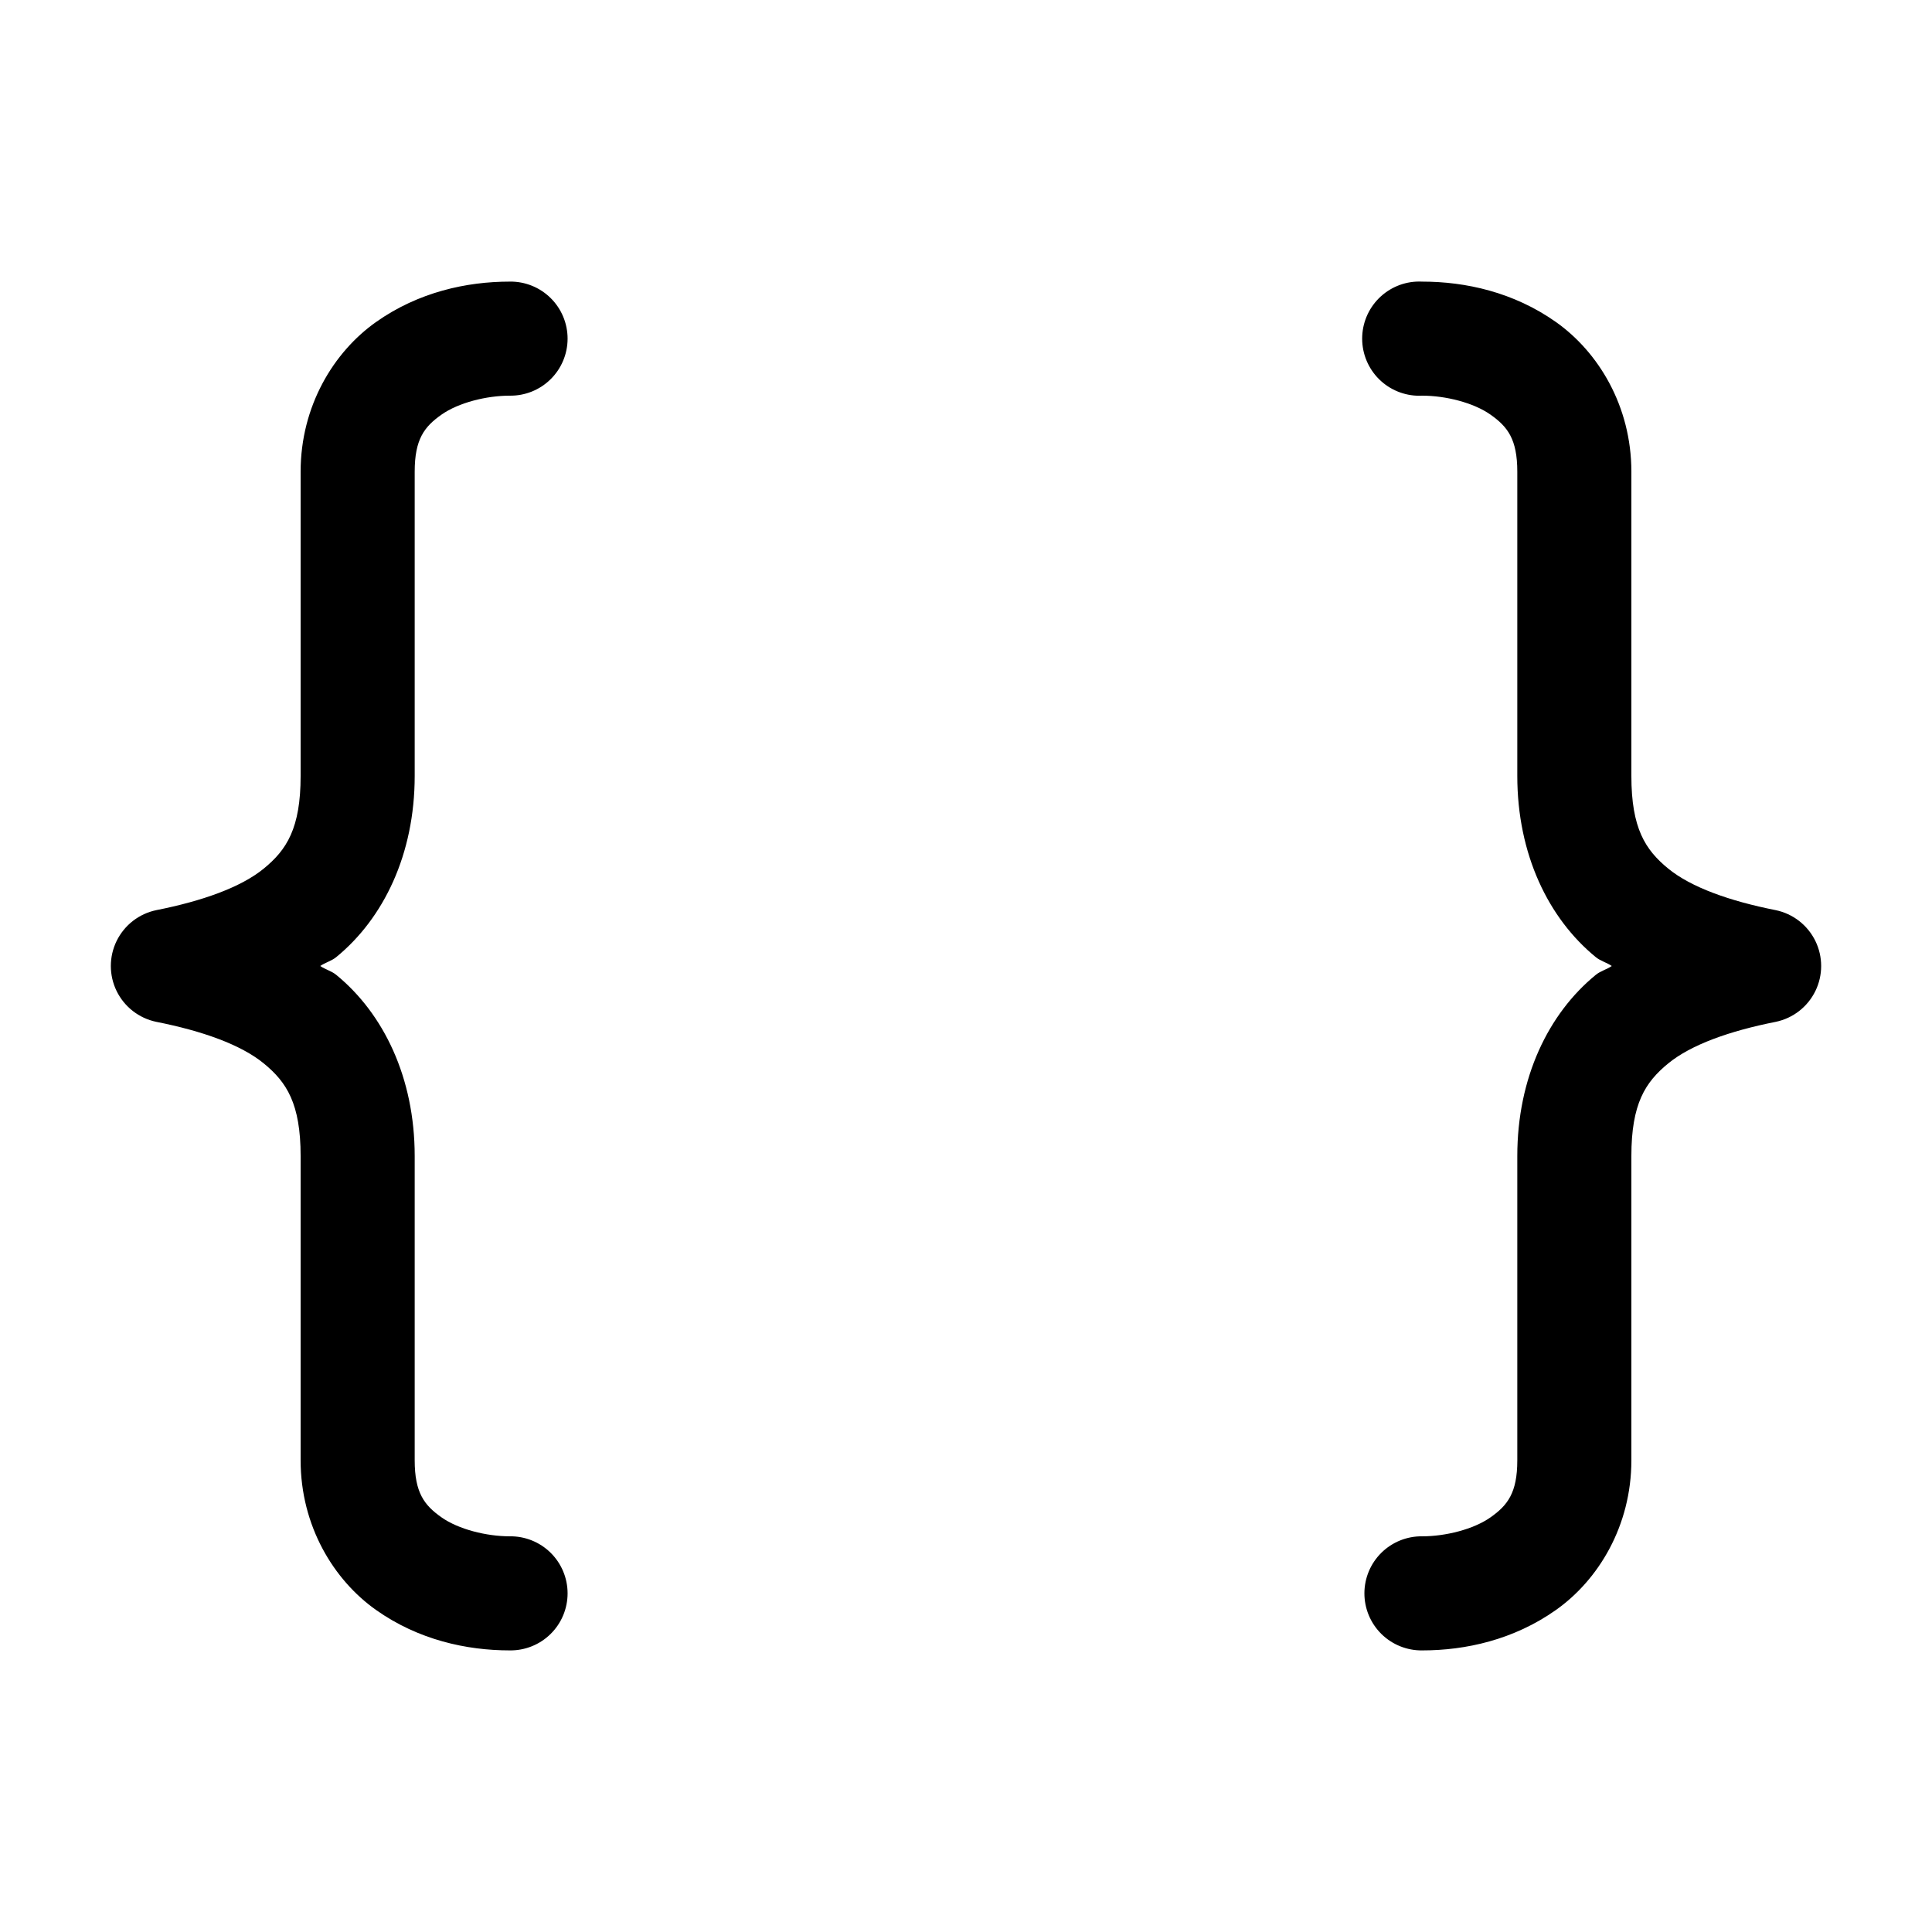
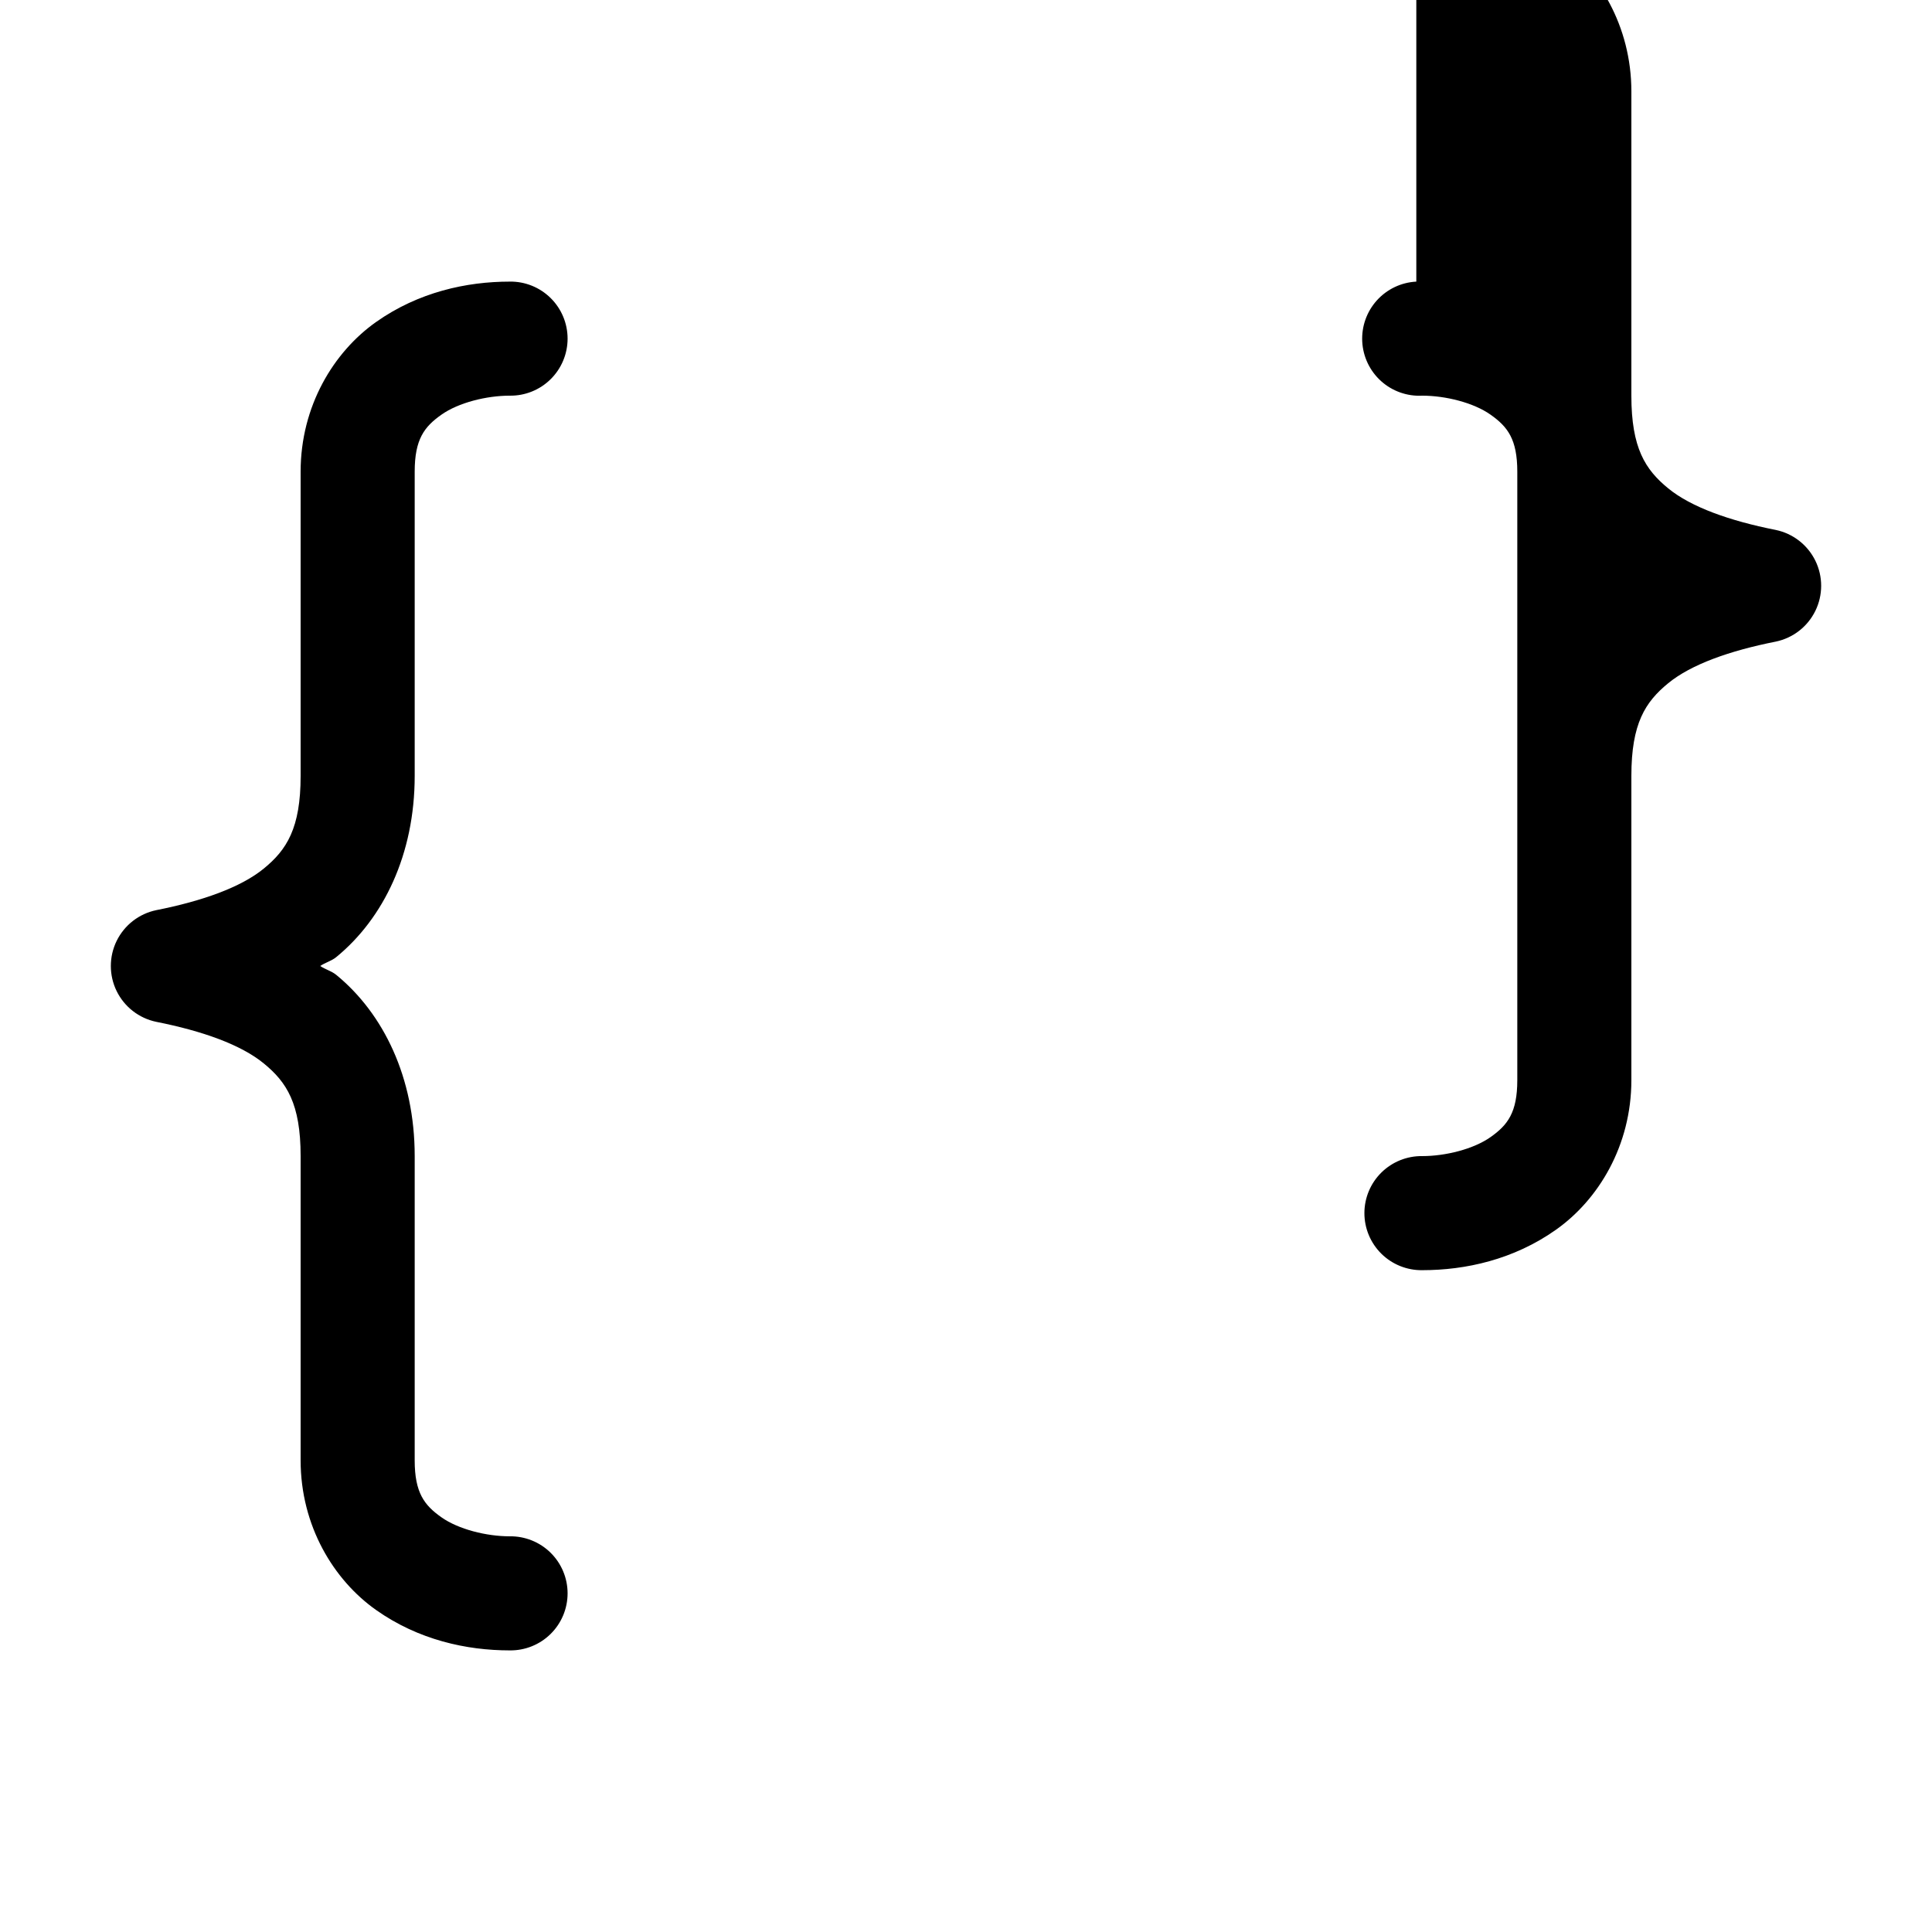
<svg xmlns="http://www.w3.org/2000/svg" fill="#000000" width="800px" height="800px" version="1.1" viewBox="144 144 512 512">
-   <path d="m279.09 218.63c-11.445 0-24.199 2.773-35.426 10.703-11.227 7.93-19.996 22.266-19.996 39.676v80.609c0 13.883-3.684 19.59-9.762 24.562-6.074 4.973-16.297 8.605-28.496 11.02-4.57 0.949-8.445 3.961-10.5 8.152-2.051 4.195-2.051 9.102 0 13.293 2.055 4.195 5.93 7.203 10.5 8.152 12.199 2.414 22.422 6.047 28.496 11.023 6.078 4.973 9.762 10.676 9.762 24.559v80.609c0 17.41 8.77 31.746 19.996 39.676 11.227 7.93 23.98 10.707 35.426 10.707 4.043 0.055 7.945-1.512 10.824-4.352 2.883-2.84 4.504-6.719 4.504-10.766 0-4.043-1.621-7.922-4.504-10.762-2.879-2.84-6.781-4.406-10.824-4.352-6.16 0-13.582-1.844-18.105-5.039-4.527-3.195-7.086-6.488-7.086-15.113v-80.609c0-20.828-8.281-37.785-20.781-48.02-1.309-1.07-2.894-1.418-4.254-2.359 1.359-0.945 2.945-1.293 4.254-2.363 12.5-10.23 20.781-27.191 20.781-48.02v-80.609c0-8.621 2.559-11.918 7.086-15.113 4.523-3.195 11.945-5.039 18.105-5.039 4.043 0.059 7.945-1.508 10.824-4.352 2.883-2.84 4.504-6.715 4.504-10.762 0-4.047-1.621-7.926-4.504-10.766-2.879-2.84-6.781-4.406-10.824-4.348zm240.25 0c-4.012 0.207-7.773 2-10.461 4.981-2.688 2.984-4.078 6.91-3.871 10.918 0.211 4.012 2.004 7.773 4.984 10.461 2.984 2.684 6.91 4.078 10.922 3.867 6.156 0 13.582 1.844 18.105 5.039 4.523 3.195 7.082 6.492 7.082 15.113v80.609c0 20.828 8.281 37.789 20.785 48.02 1.305 1.07 2.891 1.418 4.25 2.363-1.359 0.941-2.945 1.289-4.25 2.359-12.504 10.234-20.785 27.191-20.785 48.02v80.609c0 8.625-2.559 11.918-7.082 15.113-4.523 3.195-11.949 5.039-18.105 5.039-4.047-0.055-7.945 1.512-10.828 4.352-2.879 2.84-4.504 6.719-4.504 10.762 0 4.047 1.625 7.926 4.504 10.766 2.883 2.84 6.781 4.406 10.828 4.352 11.441 0 24.195-2.777 35.422-10.707 11.23-7.93 19.996-22.266 19.996-39.676v-80.609c0-13.883 3.684-19.586 9.762-24.559 6.074-4.977 16.297-8.609 28.496-11.023 4.57-0.949 8.445-3.957 10.5-8.152 2.051-4.191 2.051-9.098 0-13.293-2.055-4.191-5.93-7.203-10.5-8.152-12.199-2.414-22.422-6.047-28.496-11.02-6.078-4.973-9.762-10.68-9.762-24.562v-80.609c0-17.41-8.766-31.746-19.996-39.676-11.227-7.93-23.98-10.703-35.422-10.703-0.527-0.027-1.051-0.027-1.574 0z" />
+   <path d="m279.09 218.63c-11.445 0-24.199 2.773-35.426 10.703-11.227 7.93-19.996 22.266-19.996 39.676v80.609c0 13.883-3.684 19.59-9.762 24.562-6.074 4.973-16.297 8.605-28.496 11.02-4.57 0.949-8.445 3.961-10.5 8.152-2.051 4.195-2.051 9.102 0 13.293 2.055 4.195 5.93 7.203 10.5 8.152 12.199 2.414 22.422 6.047 28.496 11.023 6.078 4.973 9.762 10.676 9.762 24.559v80.609c0 17.41 8.77 31.746 19.996 39.676 11.227 7.93 23.98 10.707 35.426 10.707 4.043 0.055 7.945-1.512 10.824-4.352 2.883-2.84 4.504-6.719 4.504-10.766 0-4.043-1.621-7.922-4.504-10.762-2.879-2.84-6.781-4.406-10.824-4.352-6.16 0-13.582-1.844-18.105-5.039-4.527-3.195-7.086-6.488-7.086-15.113v-80.609c0-20.828-8.281-37.785-20.781-48.02-1.309-1.07-2.894-1.418-4.254-2.359 1.359-0.945 2.945-1.293 4.254-2.363 12.5-10.23 20.781-27.191 20.781-48.02v-80.609c0-8.621 2.559-11.918 7.086-15.113 4.523-3.195 11.945-5.039 18.105-5.039 4.043 0.059 7.945-1.508 10.824-4.352 2.883-2.84 4.504-6.715 4.504-10.762 0-4.047-1.621-7.926-4.504-10.766-2.879-2.84-6.781-4.406-10.824-4.348zm240.25 0c-4.012 0.207-7.773 2-10.461 4.981-2.688 2.984-4.078 6.91-3.871 10.918 0.211 4.012 2.004 7.773 4.984 10.461 2.984 2.684 6.91 4.078 10.922 3.867 6.156 0 13.582 1.844 18.105 5.039 4.523 3.195 7.082 6.492 7.082 15.113v80.609v80.609c0 8.625-2.559 11.918-7.082 15.113-4.523 3.195-11.949 5.039-18.105 5.039-4.047-0.055-7.945 1.512-10.828 4.352-2.879 2.84-4.504 6.719-4.504 10.762 0 4.047 1.625 7.926 4.504 10.766 2.883 2.84 6.781 4.406 10.828 4.352 11.441 0 24.195-2.777 35.422-10.707 11.23-7.93 19.996-22.266 19.996-39.676v-80.609c0-13.883 3.684-19.586 9.762-24.559 6.074-4.977 16.297-8.609 28.496-11.023 4.57-0.949 8.445-3.957 10.5-8.152 2.051-4.191 2.051-9.098 0-13.293-2.055-4.191-5.93-7.203-10.5-8.152-12.199-2.414-22.422-6.047-28.496-11.02-6.078-4.973-9.762-10.68-9.762-24.562v-80.609c0-17.41-8.766-31.746-19.996-39.676-11.227-7.93-23.98-10.703-35.422-10.703-0.527-0.027-1.051-0.027-1.574 0z" />
</svg>